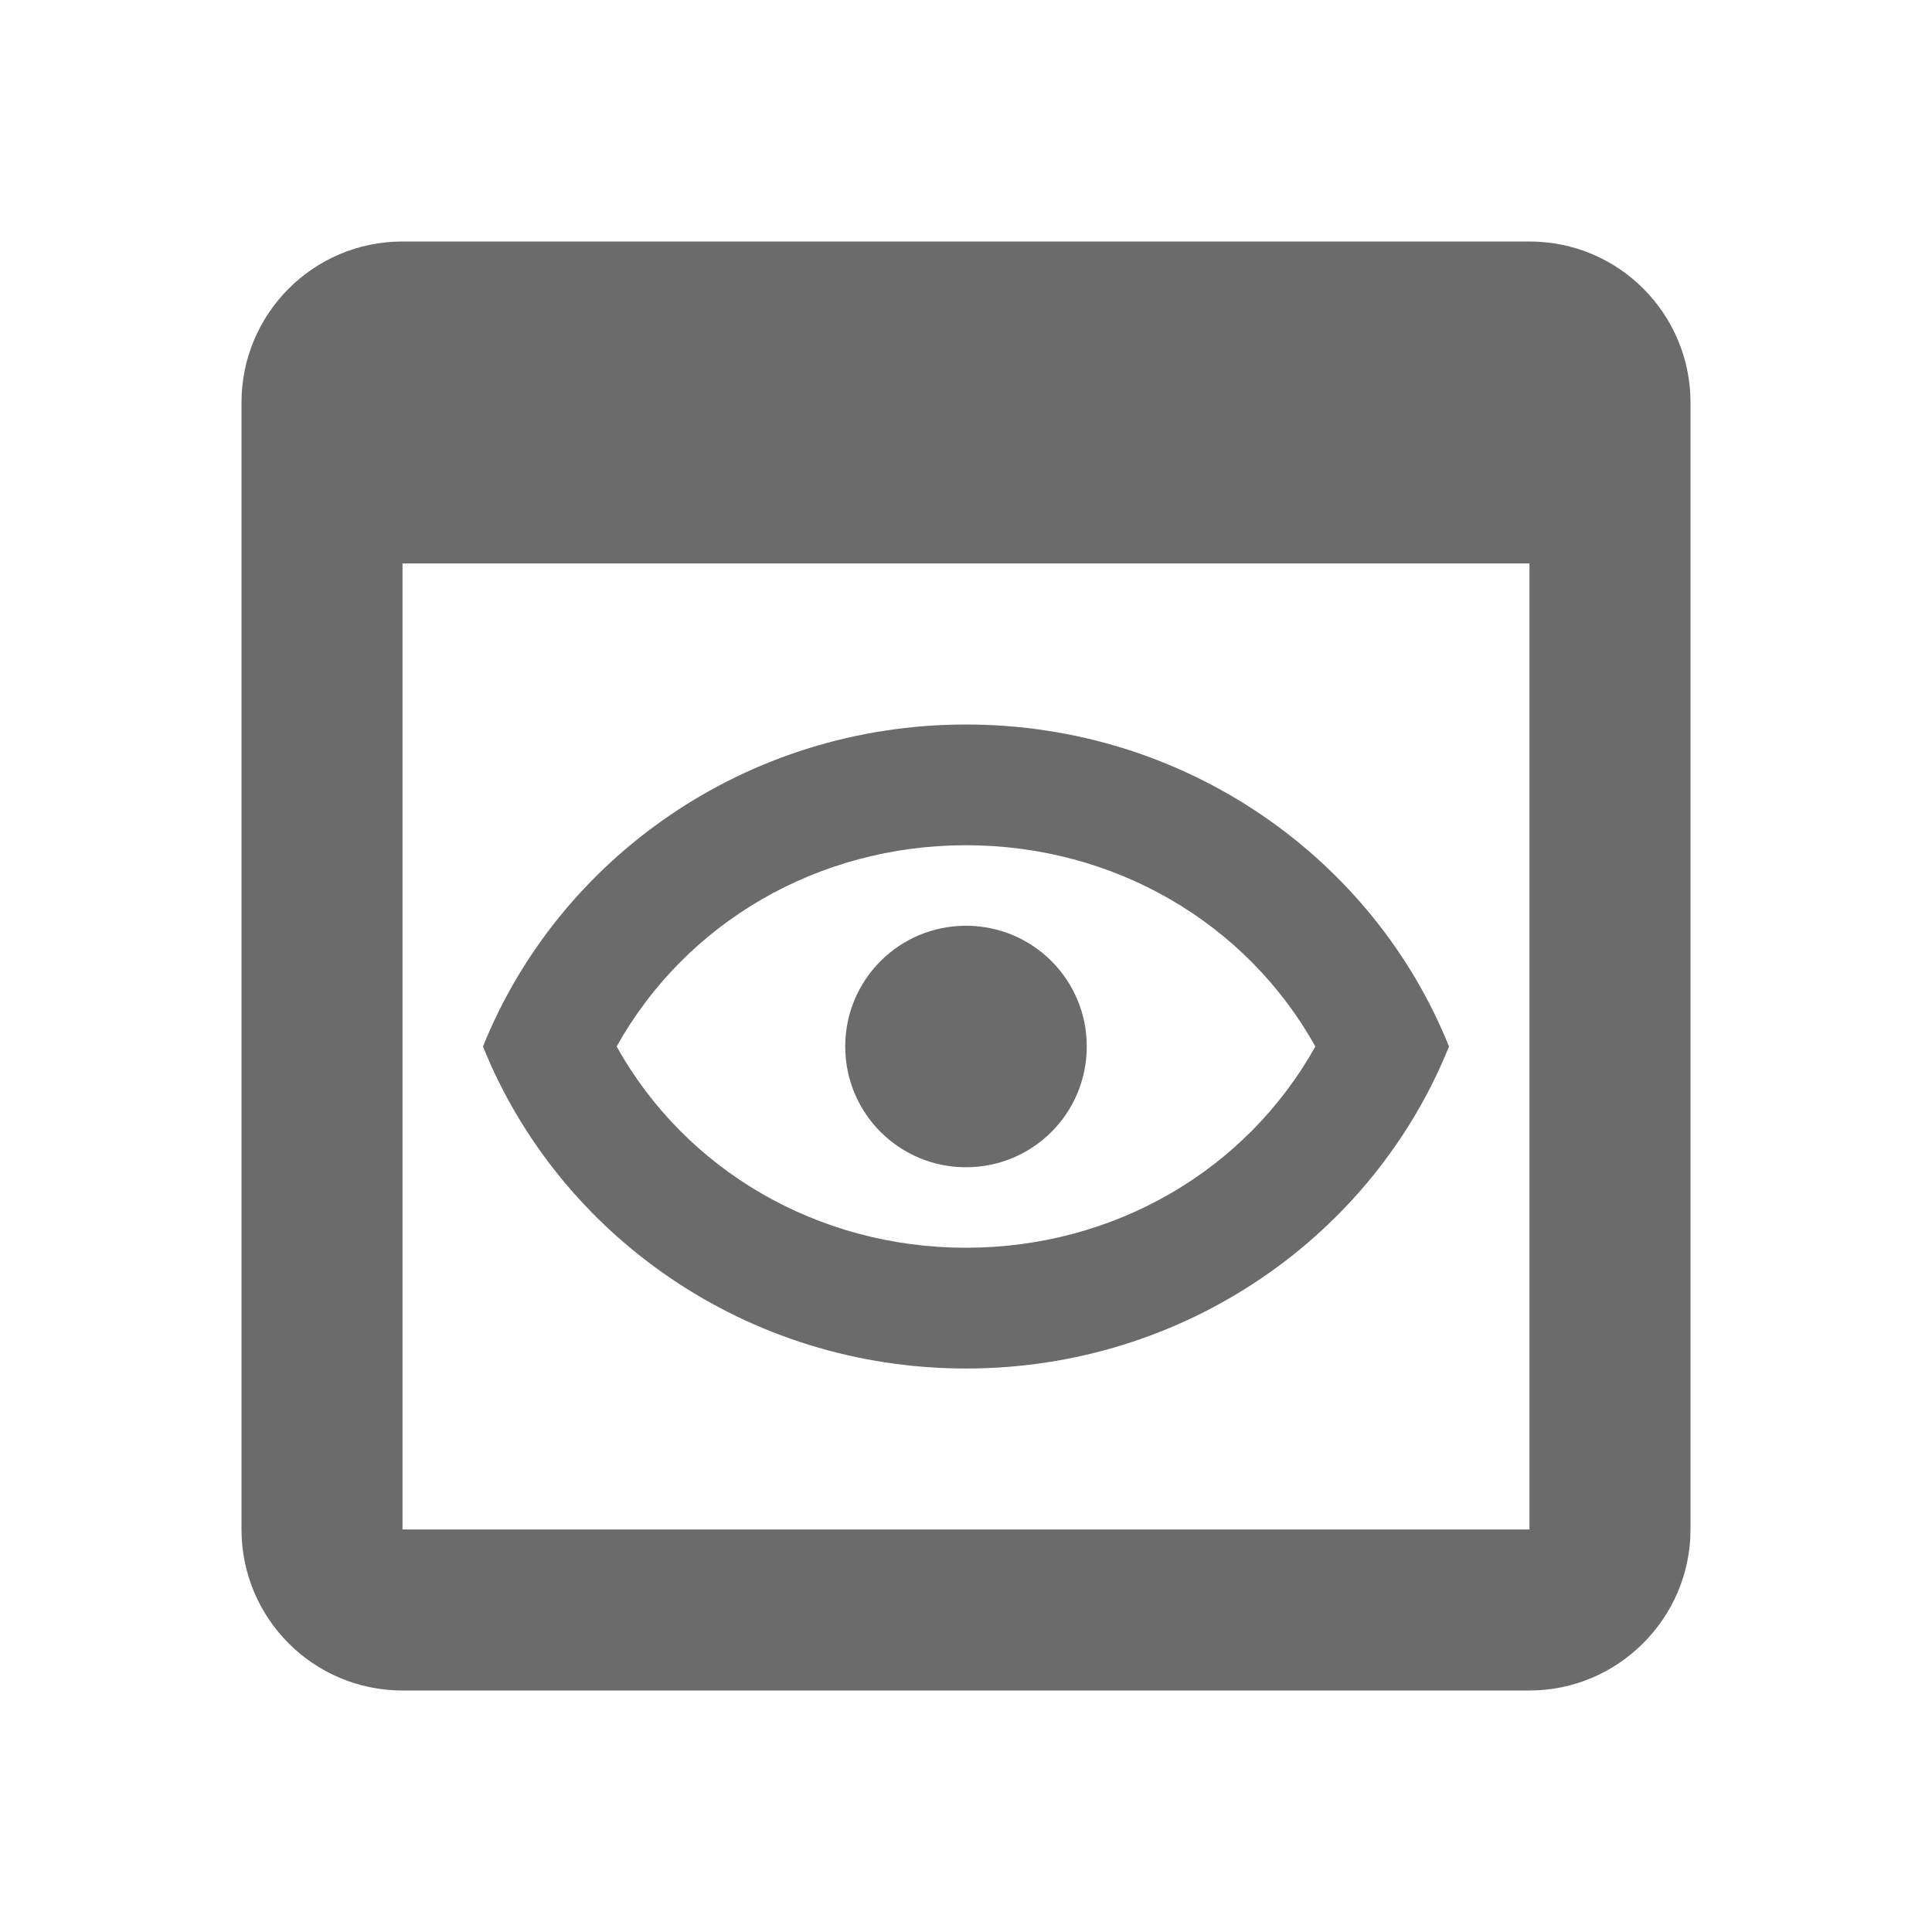
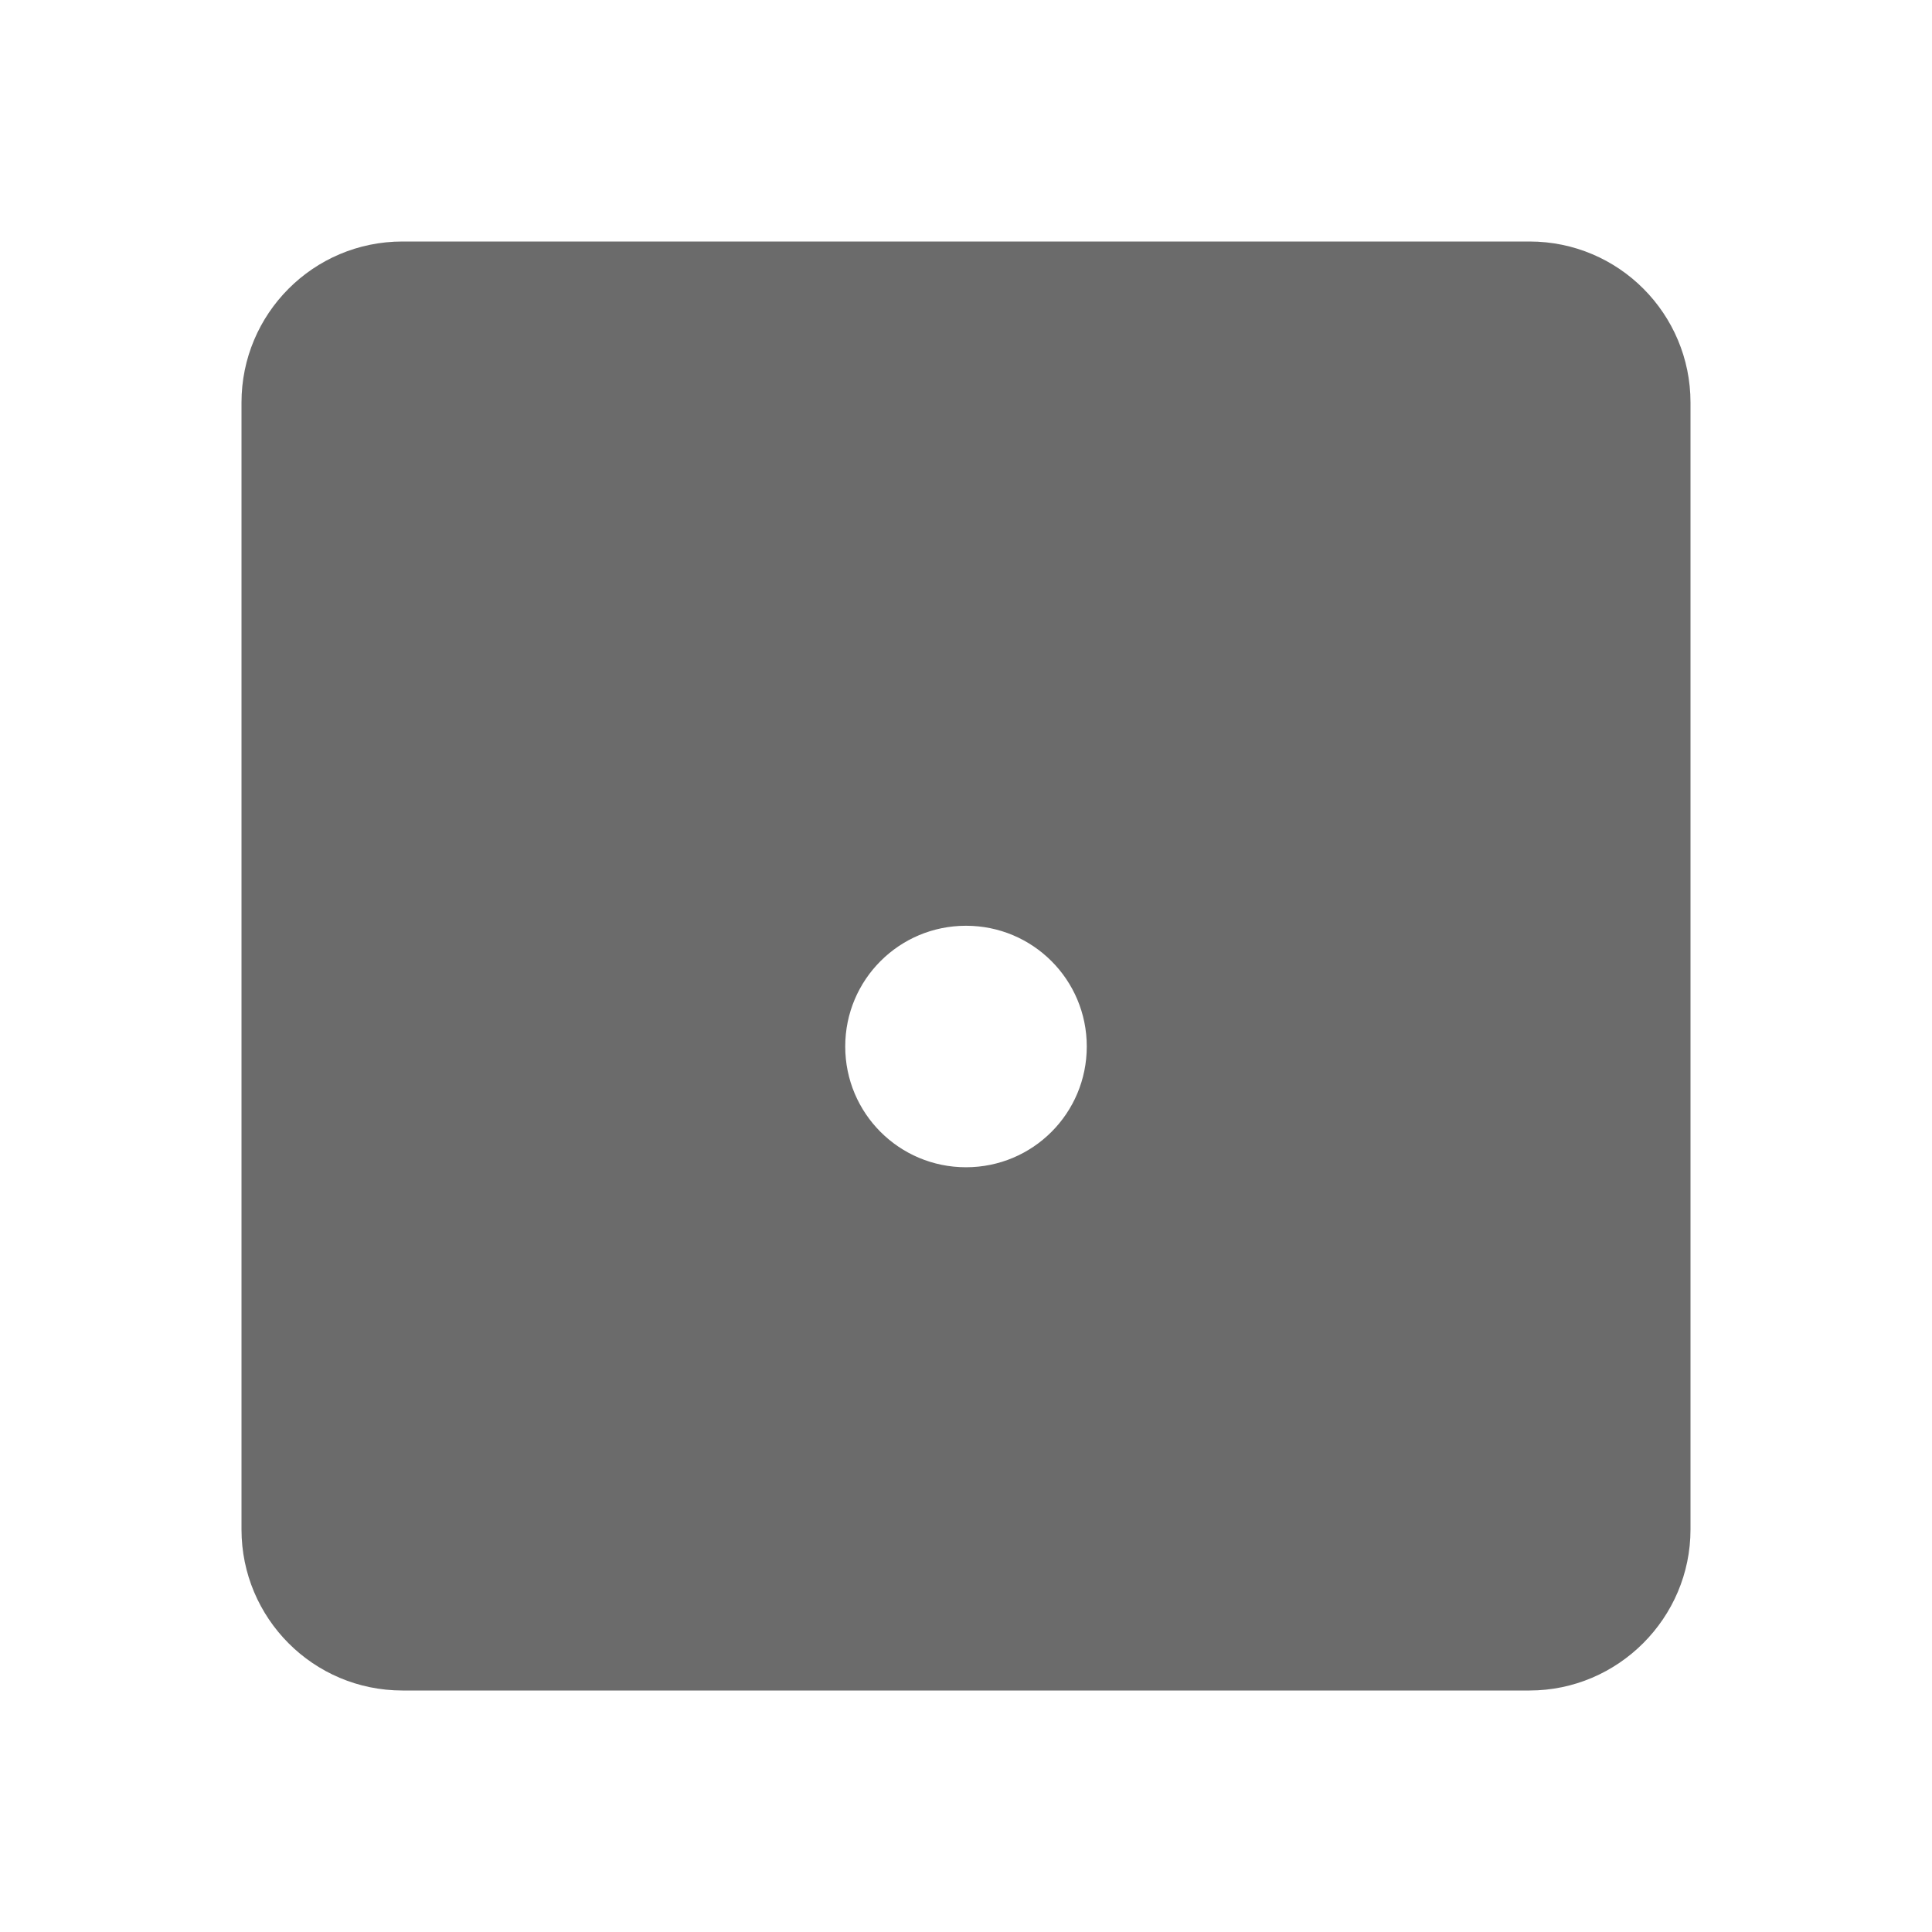
<svg xmlns="http://www.w3.org/2000/svg" width="47" height="47" viewBox="0 0 47 47" fill="none">
-   <path d="M37.208 5.875H9.792C7.618 5.875 5.875 7.638 5.875 9.792V37.208C5.875 39.362 7.618 41.125 9.792 41.125H37.208C39.362 41.125 41.125 39.362 41.125 37.208V9.792C41.125 7.638 39.382 5.875 37.208 5.875ZM37.208 37.208H9.792V13.708H37.208V37.208ZM23.5 20.562C27.103 20.562 30.315 22.442 31.999 25.458C30.315 28.474 27.103 30.354 23.5 30.354C19.897 30.354 16.685 28.474 15.001 25.458C16.685 22.442 19.897 20.562 23.5 20.562ZM23.5 17.625C18.154 17.625 13.591 20.876 11.75 25.458C13.591 30.041 18.154 33.292 23.5 33.292C28.846 33.292 33.409 30.041 35.25 25.458C33.409 20.876 28.846 17.625 23.5 17.625ZM23.5 28.396C21.875 28.396 20.562 27.084 20.562 25.458C20.562 23.833 21.875 22.521 23.5 22.521C25.125 22.521 26.438 23.833 26.438 25.458C26.438 27.084 25.125 28.396 23.5 28.396Z" fill="#6B6B6B" />
+   <path d="M37.208 5.875H9.792C7.618 5.875 5.875 7.638 5.875 9.792V37.208C5.875 39.362 7.618 41.125 9.792 41.125H37.208C39.362 41.125 41.125 39.362 41.125 37.208V9.792C41.125 7.638 39.382 5.875 37.208 5.875ZH9.792V13.708H37.208V37.208ZM23.5 20.562C27.103 20.562 30.315 22.442 31.999 25.458C30.315 28.474 27.103 30.354 23.5 30.354C19.897 30.354 16.685 28.474 15.001 25.458C16.685 22.442 19.897 20.562 23.5 20.562ZM23.5 17.625C18.154 17.625 13.591 20.876 11.75 25.458C13.591 30.041 18.154 33.292 23.5 33.292C28.846 33.292 33.409 30.041 35.25 25.458C33.409 20.876 28.846 17.625 23.5 17.625ZM23.5 28.396C21.875 28.396 20.562 27.084 20.562 25.458C20.562 23.833 21.875 22.521 23.5 22.521C25.125 22.521 26.438 23.833 26.438 25.458C26.438 27.084 25.125 28.396 23.5 28.396Z" fill="#6B6B6B" />
</svg>